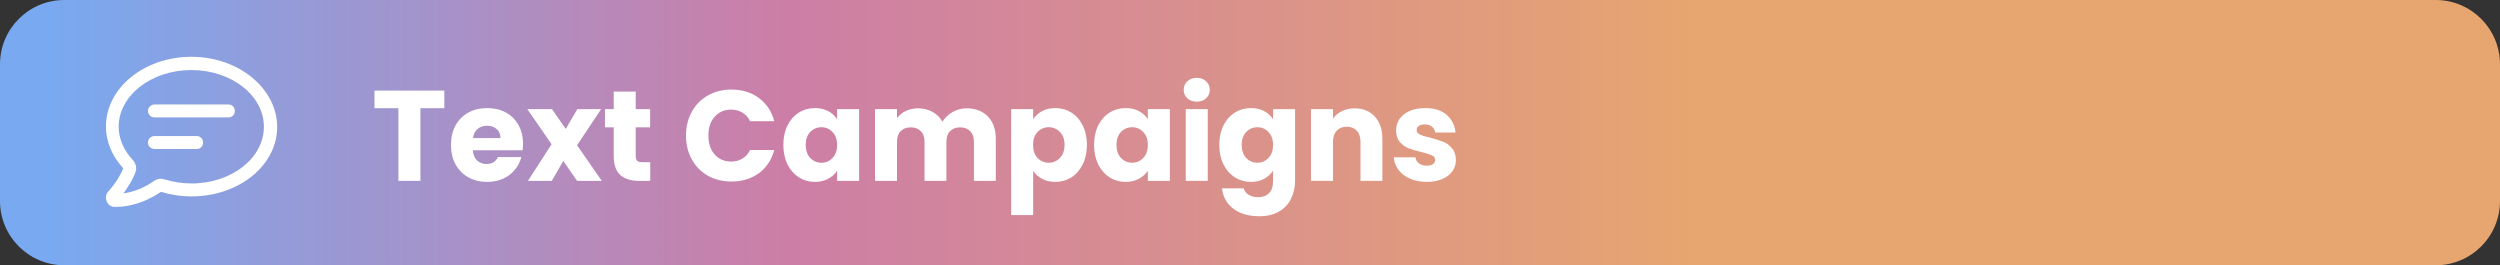
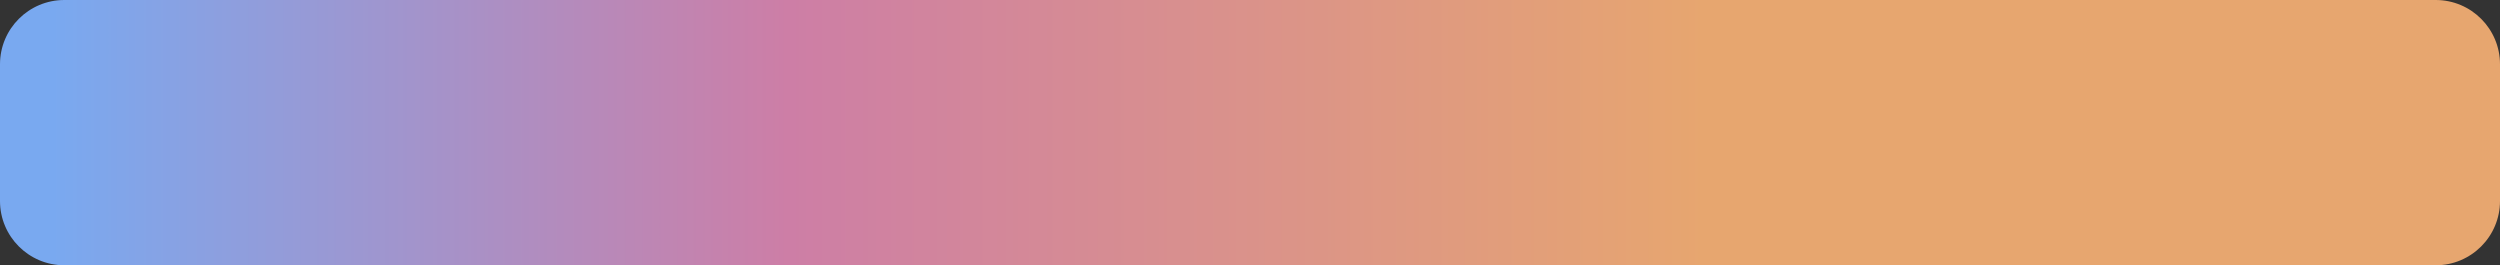
<svg xmlns="http://www.w3.org/2000/svg" width="311" height="33" viewBox="0 0 311 33" fill="none">
  <rect x="0" y="0" width="311" height="33" fill="#333333" stroke="none" />
  <path d="M0 8C0 3.582 3.582 0 8 0H303C307.418 0 311 3.582 311 8V25C311 29.418 307.418 33 303 33H8C3.582 33 0 29.418 0 25V8Z" fill="url(#paint0_linear_5315_62916)" />
  <g clip-path="url(#clip0_5315_62916)">
-     <path d="M23.831 7.216C18.011 7.216 13.332 11.028 13.332 15.73C13.332 17.679 14.151 19.465 15.509 20.9C14.897 22.517 13.621 23.883 13.601 23.898C13.328 24.185 13.256 24.604 13.411 24.962C13.534 25.358 13.886 25.591 14.282 25.591C16.813 25.591 18.773 24.537 20.008 23.698C21.164 24.066 22.484 24.281 23.831 24.281C29.651 24.281 34.331 20.469 34.331 15.804C34.331 11.139 29.651 7.216 23.831 7.216ZM23.831 22.971C22.668 22.971 21.516 22.797 20.405 22.449C20.013 22.324 19.585 22.389 19.25 22.627C18.34 23.292 16.84 24.071 15.023 24.25C15.48 23.631 16.247 22.592 16.7 21.4L16.705 21.386C16.881 20.925 16.779 20.441 16.44 20.043C15.25 18.759 14.614 17.306 14.614 15.767C14.614 11.796 18.75 8.563 23.797 8.563C28.88 8.563 32.979 11.796 32.979 15.767C32.979 19.737 28.914 22.971 23.831 22.971ZM24.49 17.077H19.221C18.859 17.077 18.563 17.371 18.563 17.695C18.526 18.092 18.859 18.387 19.221 18.387H24.49C24.852 18.387 25.111 18.092 25.111 17.732C25.111 17.371 24.852 17.077 24.49 17.077ZM28.441 13.147H19.221C18.859 13.147 18.563 13.442 18.563 13.765C18.526 14.162 18.859 14.457 19.221 14.457H28.441C28.803 14.457 29.062 14.162 29.062 13.802C29.062 13.442 28.803 13.147 28.441 13.147Z" fill="white" stroke="white" stroke-width="0.3" />
-   </g>
-   <path d="M55.275 11.268V13.46H52.299V22.5H49.563V13.46H46.587V11.268H55.275ZM65.064 17.892C65.064 18.148 65.048 18.415 65.016 18.692H58.824C58.867 19.247 59.043 19.673 59.352 19.972C59.672 20.26 60.062 20.404 60.52 20.404C61.203 20.404 61.678 20.116 61.944 19.54H64.856C64.707 20.127 64.435 20.655 64.04 21.124C63.656 21.593 63.171 21.961 62.584 22.228C61.998 22.495 61.342 22.628 60.616 22.628C59.742 22.628 58.963 22.441 58.28 22.068C57.598 21.695 57.064 21.161 56.68 20.468C56.296 19.775 56.104 18.964 56.104 18.036C56.104 17.108 56.291 16.297 56.664 15.604C57.048 14.911 57.582 14.377 58.264 14.004C58.947 13.631 59.731 13.444 60.616 13.444C61.48 13.444 62.248 13.625 62.92 13.988C63.592 14.351 64.115 14.868 64.488 15.54C64.872 16.212 65.064 16.996 65.064 17.892ZM62.264 17.172C62.264 16.703 62.104 16.329 61.784 16.052C61.464 15.775 61.064 15.636 60.584 15.636C60.126 15.636 59.736 15.769 59.416 16.036C59.107 16.303 58.915 16.681 58.84 17.172H62.264ZM71.788 22.5L70.076 20.02L68.636 22.5H65.676L68.62 17.94L65.596 13.572H68.668L70.38 16.036L71.82 13.572H74.78L71.788 18.068L74.86 22.5H71.788ZM80.89 20.18V22.5H79.498C78.506 22.5 77.733 22.26 77.178 21.78C76.623 21.289 76.346 20.495 76.346 19.396V15.844H75.258V13.572H76.346V11.396H79.082V13.572H80.874V15.844H79.082V19.428C79.082 19.695 79.146 19.887 79.274 20.004C79.402 20.121 79.615 20.18 79.914 20.18H80.89ZM85.341 16.868C85.341 15.759 85.581 14.772 86.061 13.908C86.54 13.033 87.207 12.356 88.061 11.876C88.924 11.385 89.9 11.14 90.989 11.14C92.322 11.14 93.463 11.492 94.412 12.196C95.362 12.9 95.996 13.86 96.317 15.076H93.308C93.085 14.607 92.764 14.249 92.349 14.004C91.943 13.759 91.479 13.636 90.957 13.636C90.114 13.636 89.431 13.929 88.909 14.516C88.386 15.103 88.124 15.887 88.124 16.868C88.124 17.849 88.386 18.633 88.909 19.22C89.431 19.807 90.114 20.1 90.957 20.1C91.479 20.1 91.943 19.977 92.349 19.732C92.764 19.487 93.085 19.129 93.308 18.66H96.317C95.996 19.876 95.362 20.836 94.412 21.54C93.463 22.233 92.322 22.58 90.989 22.58C89.9 22.58 88.924 22.34 88.061 21.86C87.207 21.369 86.54 20.692 86.061 19.828C85.581 18.964 85.341 17.977 85.341 16.868ZM97.448 18.02C97.448 17.103 97.619 16.297 97.96 15.604C98.312 14.911 98.787 14.377 99.384 14.004C99.981 13.631 100.648 13.444 101.384 13.444C102.013 13.444 102.563 13.572 103.032 13.828C103.512 14.084 103.88 14.42 104.136 14.836V13.572H106.872V22.5H104.136V21.236C103.869 21.652 103.496 21.988 103.016 22.244C102.547 22.5 101.997 22.628 101.368 22.628C100.643 22.628 99.981 22.441 99.384 22.068C98.787 21.684 98.312 21.145 97.96 20.452C97.619 19.748 97.448 18.937 97.448 18.02ZM104.136 18.036C104.136 17.353 103.944 16.815 103.56 16.42C103.187 16.025 102.728 15.828 102.184 15.828C101.64 15.828 101.176 16.025 100.792 16.42C100.419 16.804 100.232 17.337 100.232 18.02C100.232 18.703 100.419 19.247 100.792 19.652C101.176 20.047 101.64 20.244 102.184 20.244C102.728 20.244 103.187 20.047 103.56 19.652C103.944 19.257 104.136 18.719 104.136 18.036ZM120.243 13.476C121.353 13.476 122.233 13.812 122.883 14.484C123.545 15.156 123.875 16.089 123.875 17.284V22.5H121.155V17.652C121.155 17.076 121.001 16.633 120.691 16.324C120.393 16.004 119.977 15.844 119.443 15.844C118.91 15.844 118.489 16.004 118.179 16.324C117.881 16.633 117.731 17.076 117.731 17.652V22.5H115.011V17.652C115.011 17.076 114.857 16.633 114.547 16.324C114.249 16.004 113.833 15.844 113.299 15.844C112.766 15.844 112.345 16.004 112.035 16.324C111.737 16.633 111.587 17.076 111.587 17.652V22.5H108.851V13.572H111.587V14.692C111.865 14.319 112.227 14.025 112.675 13.812C113.123 13.588 113.63 13.476 114.195 13.476C114.867 13.476 115.465 13.62 115.987 13.908C116.521 14.196 116.937 14.607 117.235 15.14C117.545 14.649 117.966 14.249 118.499 13.94C119.033 13.631 119.614 13.476 120.243 13.476ZM128.525 14.836C128.792 14.42 129.16 14.084 129.629 13.828C130.098 13.572 130.648 13.444 131.277 13.444C132.013 13.444 132.68 13.631 133.277 14.004C133.874 14.377 134.344 14.911 134.685 15.604C135.037 16.297 135.213 17.103 135.213 18.02C135.213 18.937 135.037 19.748 134.685 20.452C134.344 21.145 133.874 21.684 133.277 22.068C132.68 22.441 132.013 22.628 131.277 22.628C130.658 22.628 130.109 22.5 129.629 22.244C129.16 21.988 128.792 21.657 128.525 21.252V26.756H125.789V13.572H128.525V14.836ZM132.429 18.02C132.429 17.337 132.237 16.804 131.853 16.42C131.48 16.025 131.016 15.828 130.461 15.828C129.917 15.828 129.453 16.025 129.069 16.42C128.696 16.815 128.509 17.353 128.509 18.036C128.509 18.719 128.696 19.257 129.069 19.652C129.453 20.047 129.917 20.244 130.461 20.244C131.005 20.244 131.469 20.047 131.853 19.652C132.237 19.247 132.429 18.703 132.429 18.02ZM136.104 18.02C136.104 17.103 136.275 16.297 136.616 15.604C136.968 14.911 137.443 14.377 138.04 14.004C138.638 13.631 139.304 13.444 140.04 13.444C140.67 13.444 141.219 13.572 141.688 13.828C142.168 14.084 142.536 14.42 142.792 14.836V13.572H145.528V22.5H142.792V21.236C142.526 21.652 142.152 21.988 141.672 22.244C141.203 22.5 140.654 22.628 140.024 22.628C139.299 22.628 138.638 22.441 138.04 22.068C137.443 21.684 136.968 21.145 136.616 20.452C136.275 19.748 136.104 18.937 136.104 18.02ZM142.792 18.036C142.792 17.353 142.6 16.815 142.216 16.42C141.843 16.025 141.384 15.828 140.84 15.828C140.296 15.828 139.832 16.025 139.448 16.42C139.075 16.804 138.888 17.337 138.888 18.02C138.888 18.703 139.075 19.247 139.448 19.652C139.832 20.047 140.296 20.244 140.84 20.244C141.384 20.244 141.843 20.047 142.216 19.652C142.6 19.257 142.792 18.719 142.792 18.036ZM148.884 12.644C148.404 12.644 148.009 12.505 147.7 12.228C147.401 11.94 147.252 11.588 147.252 11.172C147.252 10.745 147.401 10.393 147.7 10.116C148.009 9.828 148.404 9.684 148.884 9.684C149.353 9.684 149.737 9.828 150.036 10.116C150.345 10.393 150.5 10.745 150.5 11.172C150.5 11.588 150.345 11.94 150.036 12.228C149.737 12.505 149.353 12.644 148.884 12.644ZM150.244 13.572V22.5H147.508V13.572H150.244ZM155.618 13.444C156.248 13.444 156.797 13.572 157.266 13.828C157.746 14.084 158.114 14.42 158.37 14.836V13.572H161.106V22.484C161.106 23.305 160.941 24.047 160.61 24.708C160.29 25.38 159.794 25.913 159.122 26.308C158.461 26.703 157.634 26.9 156.642 26.9C155.32 26.9 154.248 26.585 153.426 25.956C152.605 25.337 152.136 24.495 152.018 23.428H154.722C154.808 23.769 155.01 24.036 155.33 24.228C155.65 24.431 156.045 24.532 156.514 24.532C157.08 24.532 157.528 24.367 157.858 24.036C158.2 23.716 158.37 23.199 158.37 22.484V21.22C158.104 21.636 157.736 21.977 157.266 22.244C156.797 22.5 156.248 22.628 155.618 22.628C154.882 22.628 154.216 22.441 153.618 22.068C153.021 21.684 152.546 21.145 152.194 20.452C151.853 19.748 151.682 18.937 151.682 18.02C151.682 17.103 151.853 16.297 152.194 15.604C152.546 14.911 153.021 14.377 153.618 14.004C154.216 13.631 154.882 13.444 155.618 13.444ZM158.37 18.036C158.37 17.353 158.178 16.815 157.794 16.42C157.421 16.025 156.962 15.828 156.418 15.828C155.874 15.828 155.41 16.025 155.026 16.42C154.653 16.804 154.466 17.337 154.466 18.02C154.466 18.703 154.653 19.247 155.026 19.652C155.41 20.047 155.874 20.244 156.418 20.244C156.962 20.244 157.421 20.047 157.794 19.652C158.178 19.257 158.37 18.719 158.37 18.036ZM168.526 13.476C169.571 13.476 170.403 13.817 171.022 14.5C171.651 15.172 171.966 16.1 171.966 17.284V22.5H169.246V17.652C169.246 17.055 169.091 16.591 168.782 16.26C168.472 15.929 168.056 15.764 167.534 15.764C167.011 15.764 166.595 15.929 166.286 16.26C165.976 16.591 165.822 17.055 165.822 17.652V22.5H163.086V13.572H165.822V14.756C166.099 14.361 166.472 14.052 166.942 13.828C167.411 13.593 167.939 13.476 168.526 13.476ZM177.499 22.628C176.72 22.628 176.027 22.495 175.419 22.228C174.811 21.961 174.331 21.599 173.979 21.14C173.627 20.671 173.43 20.148 173.387 19.572H176.091C176.123 19.881 176.267 20.132 176.523 20.324C176.779 20.516 177.094 20.612 177.467 20.612C177.808 20.612 178.07 20.548 178.251 20.42C178.443 20.281 178.539 20.105 178.539 19.892C178.539 19.636 178.406 19.449 178.139 19.332C177.872 19.204 177.44 19.065 176.843 18.916C176.203 18.767 175.67 18.612 175.243 18.452C174.816 18.281 174.448 18.02 174.139 17.668C173.83 17.305 173.675 16.82 173.675 16.212C173.675 15.7 173.814 15.236 174.091 14.82C174.379 14.393 174.795 14.057 175.339 13.812C175.894 13.567 176.55 13.444 177.307 13.444C178.427 13.444 179.307 13.721 179.947 14.276C180.598 14.831 180.971 15.567 181.067 16.484H178.539C178.496 16.175 178.358 15.929 178.123 15.748C177.899 15.567 177.6 15.476 177.227 15.476C176.907 15.476 176.662 15.54 176.491 15.668C176.32 15.785 176.235 15.951 176.235 16.164C176.235 16.42 176.368 16.612 176.635 16.74C176.912 16.868 177.339 16.996 177.915 17.124C178.576 17.295 179.115 17.465 179.531 17.636C179.947 17.796 180.31 18.063 180.619 18.436C180.939 18.799 181.104 19.289 181.115 19.908C181.115 20.431 180.966 20.9 180.667 21.316C180.379 21.721 179.958 22.041 179.403 22.276C178.859 22.511 178.224 22.628 177.499 22.628Z" fill="white" />
+     </g>
  <defs>
    <linearGradient id="paint0_linear_5315_62916" x1="6.403" y1="20.011" x2="212.274" y2="20.011" gradientUnits="userSpaceOnUse">
      <stop stop-color="#79A9F0" />
      <stop offset="0.445" stop-color="#CD7EA6" />
      <stop offset="1" stop-color="#E7A66F" />
    </linearGradient>
    <clipPath id="clip0_5315_62916">
      <rect width="24" height="24" fill="white" transform="translate(12 4.5)" />
    </clipPath>
  </defs>
</svg>